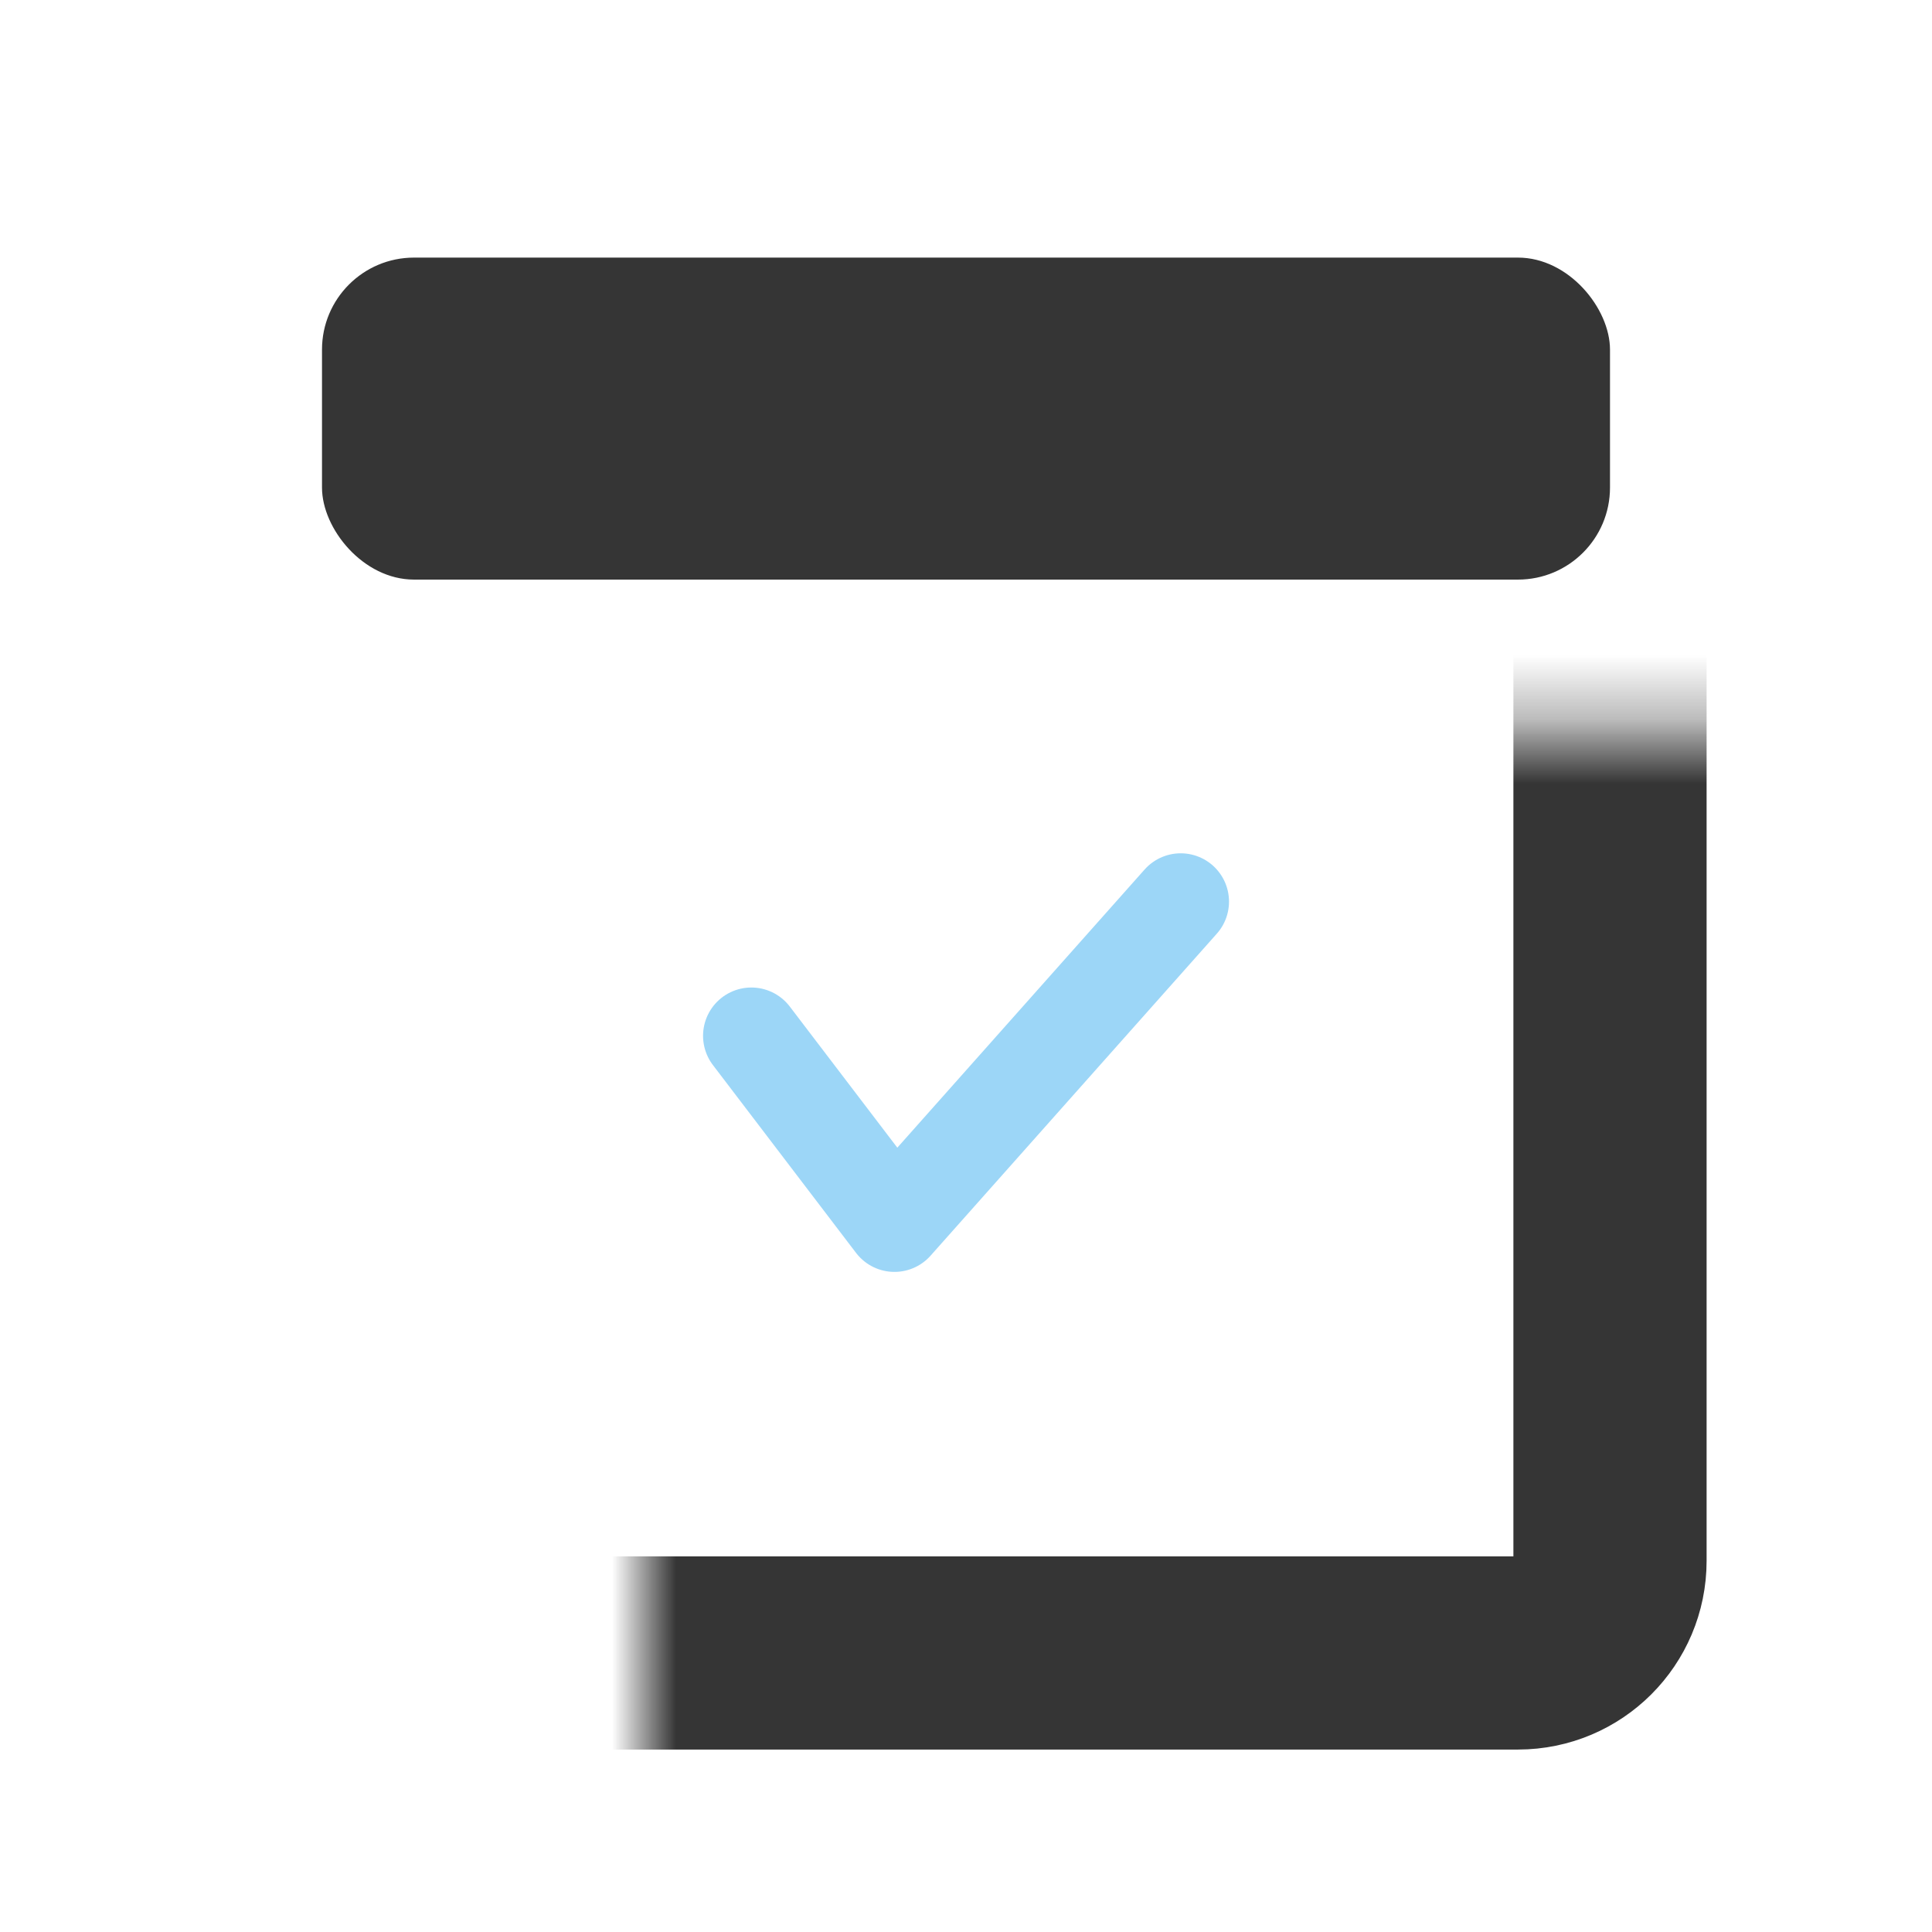
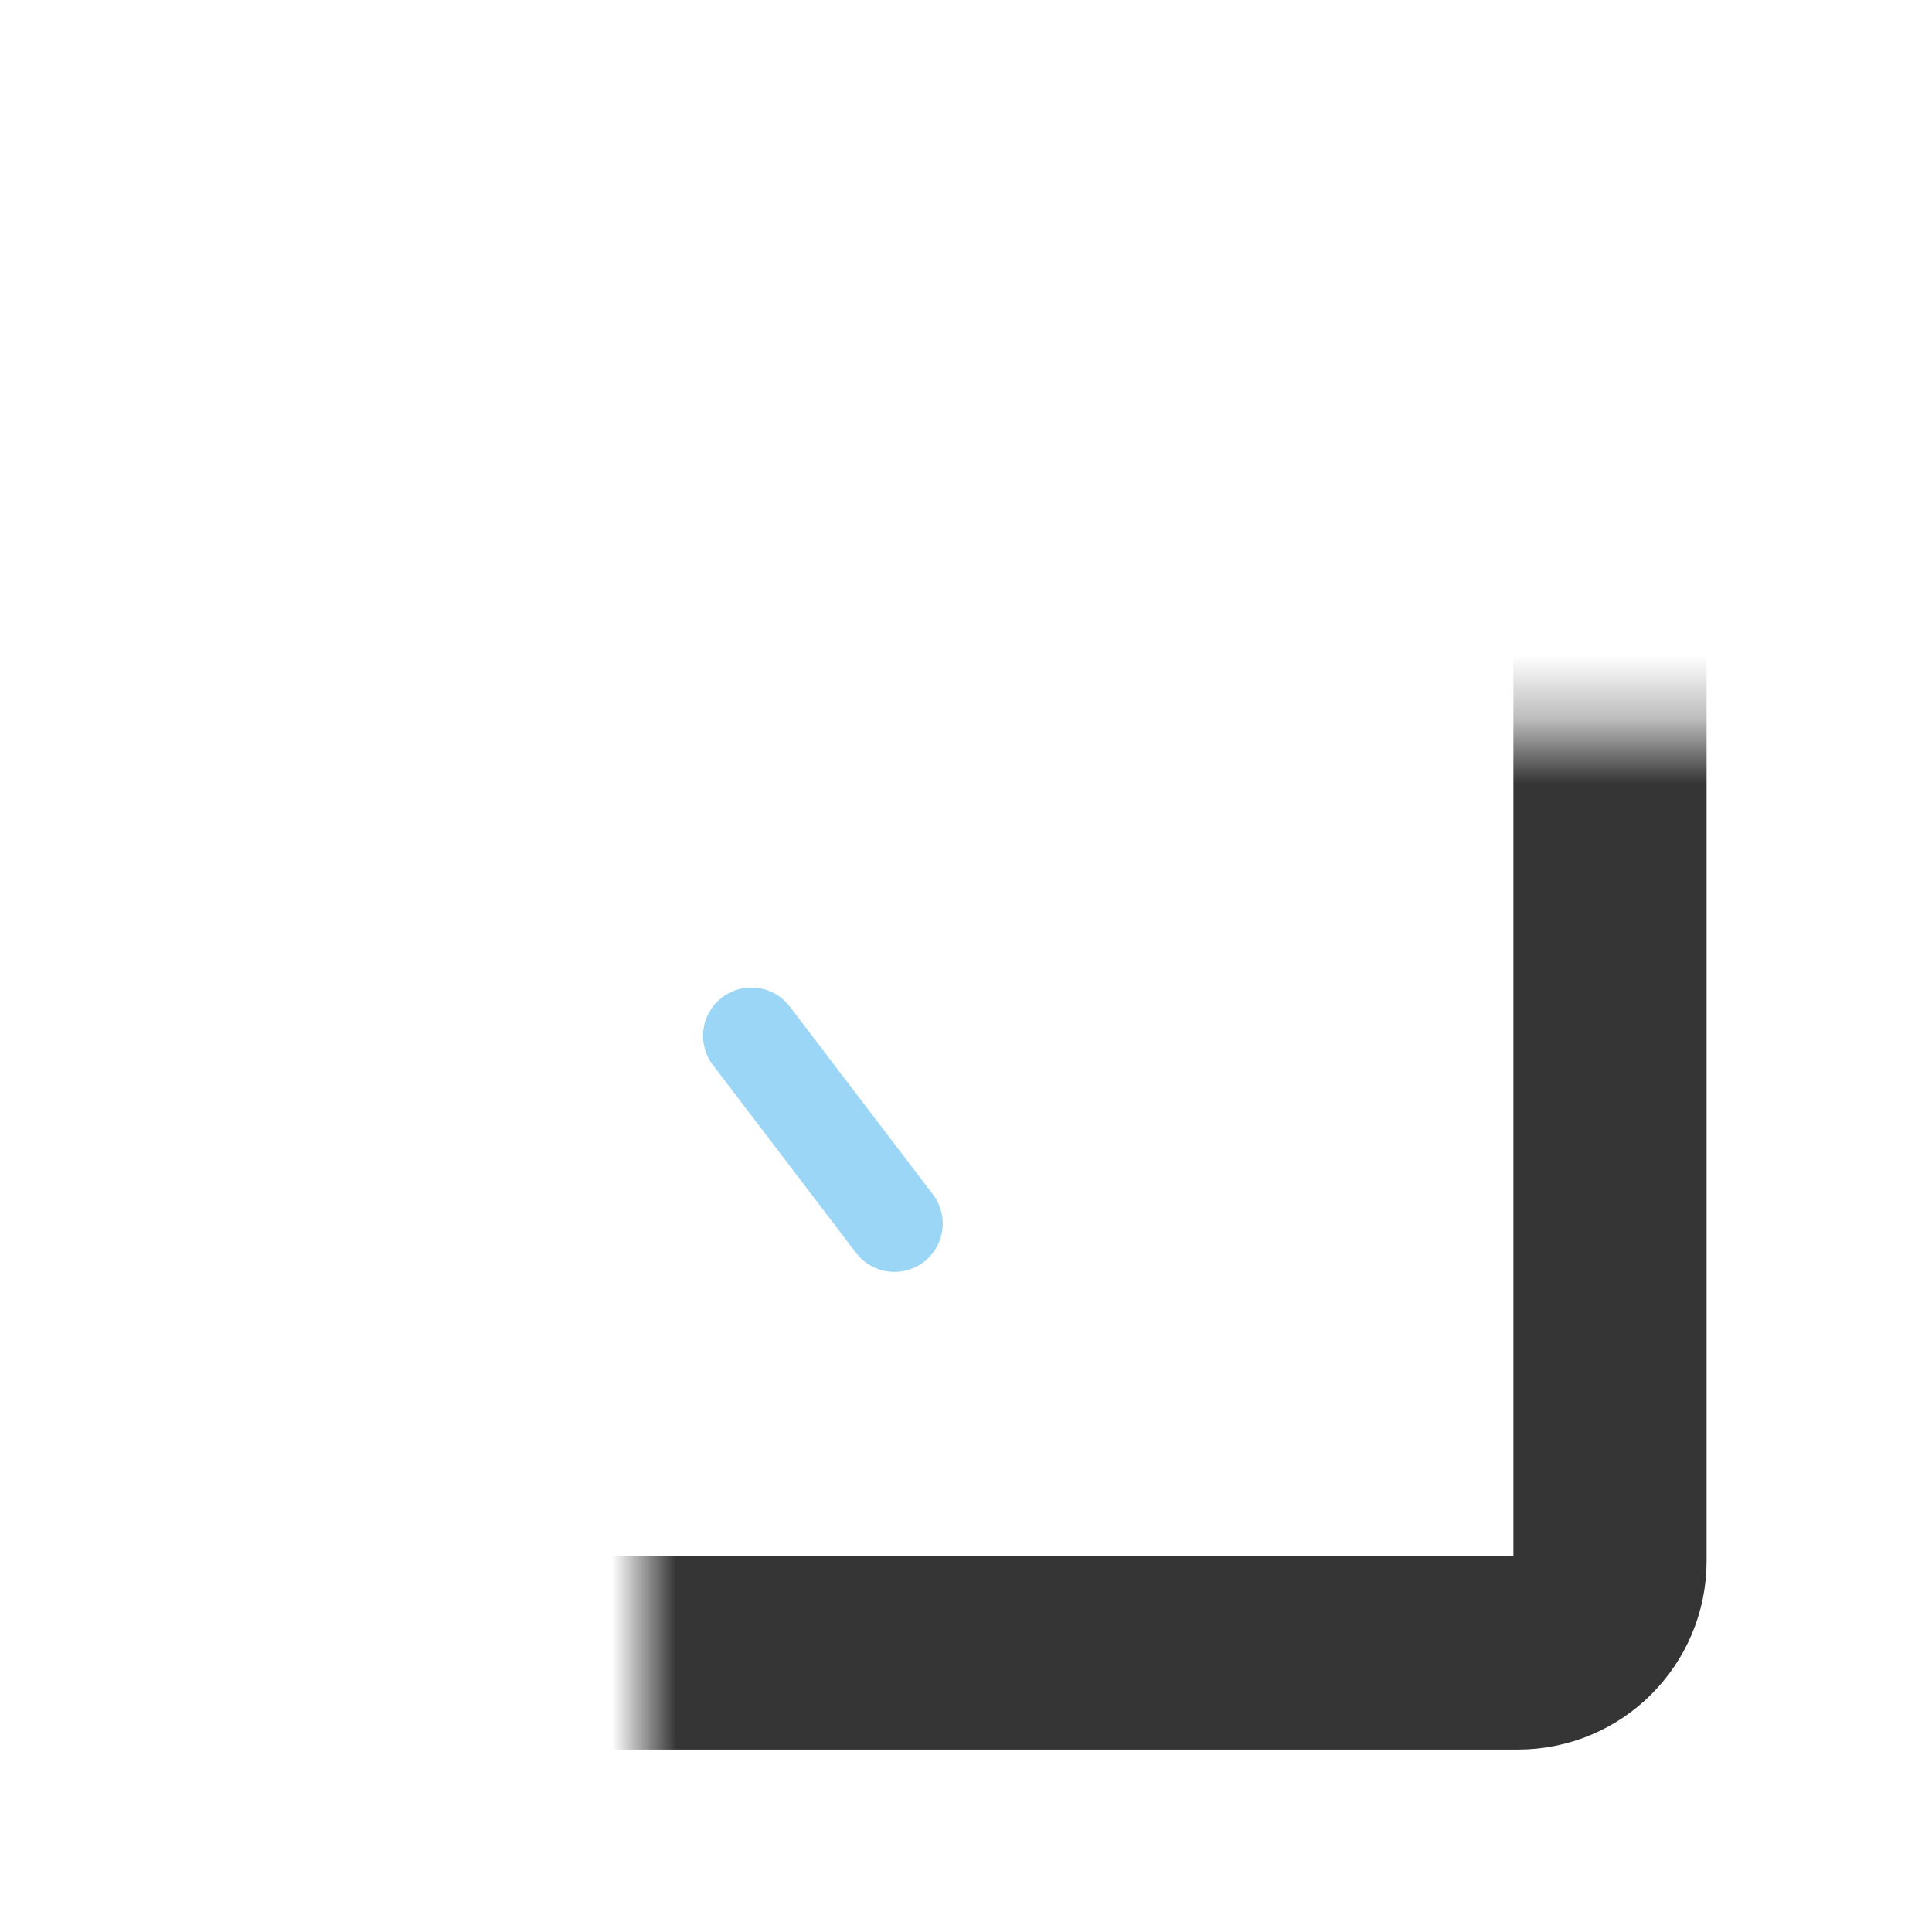
<svg xmlns="http://www.w3.org/2000/svg" width="30" height="30" viewBox="0 0 30 30" fill="none">
-   <rect x="5" y="4" width="20" height="5" rx="1.429" fill="#353535" />
  <mask id="path-2-inside-1_700_6203" fill="white">
    <rect x="5" y="5.667" width="20" height="20" rx="1.429" />
  </mask>
  <rect x="5" y="5.667" width="20" height="20" rx="1.429" stroke="#353535" stroke-width="3" mask="url(#path-2-inside-1_700_6203)" />
-   <path d="M11.667 16.084L13.889 19L18.334 14" stroke="#9CD6F7" stroke-width="1.5" stroke-linecap="round" stroke-linejoin="round" />
+   <path d="M11.667 16.084L13.889 19" stroke="#9CD6F7" stroke-width="1.5" stroke-linecap="round" stroke-linejoin="round" />
</svg>